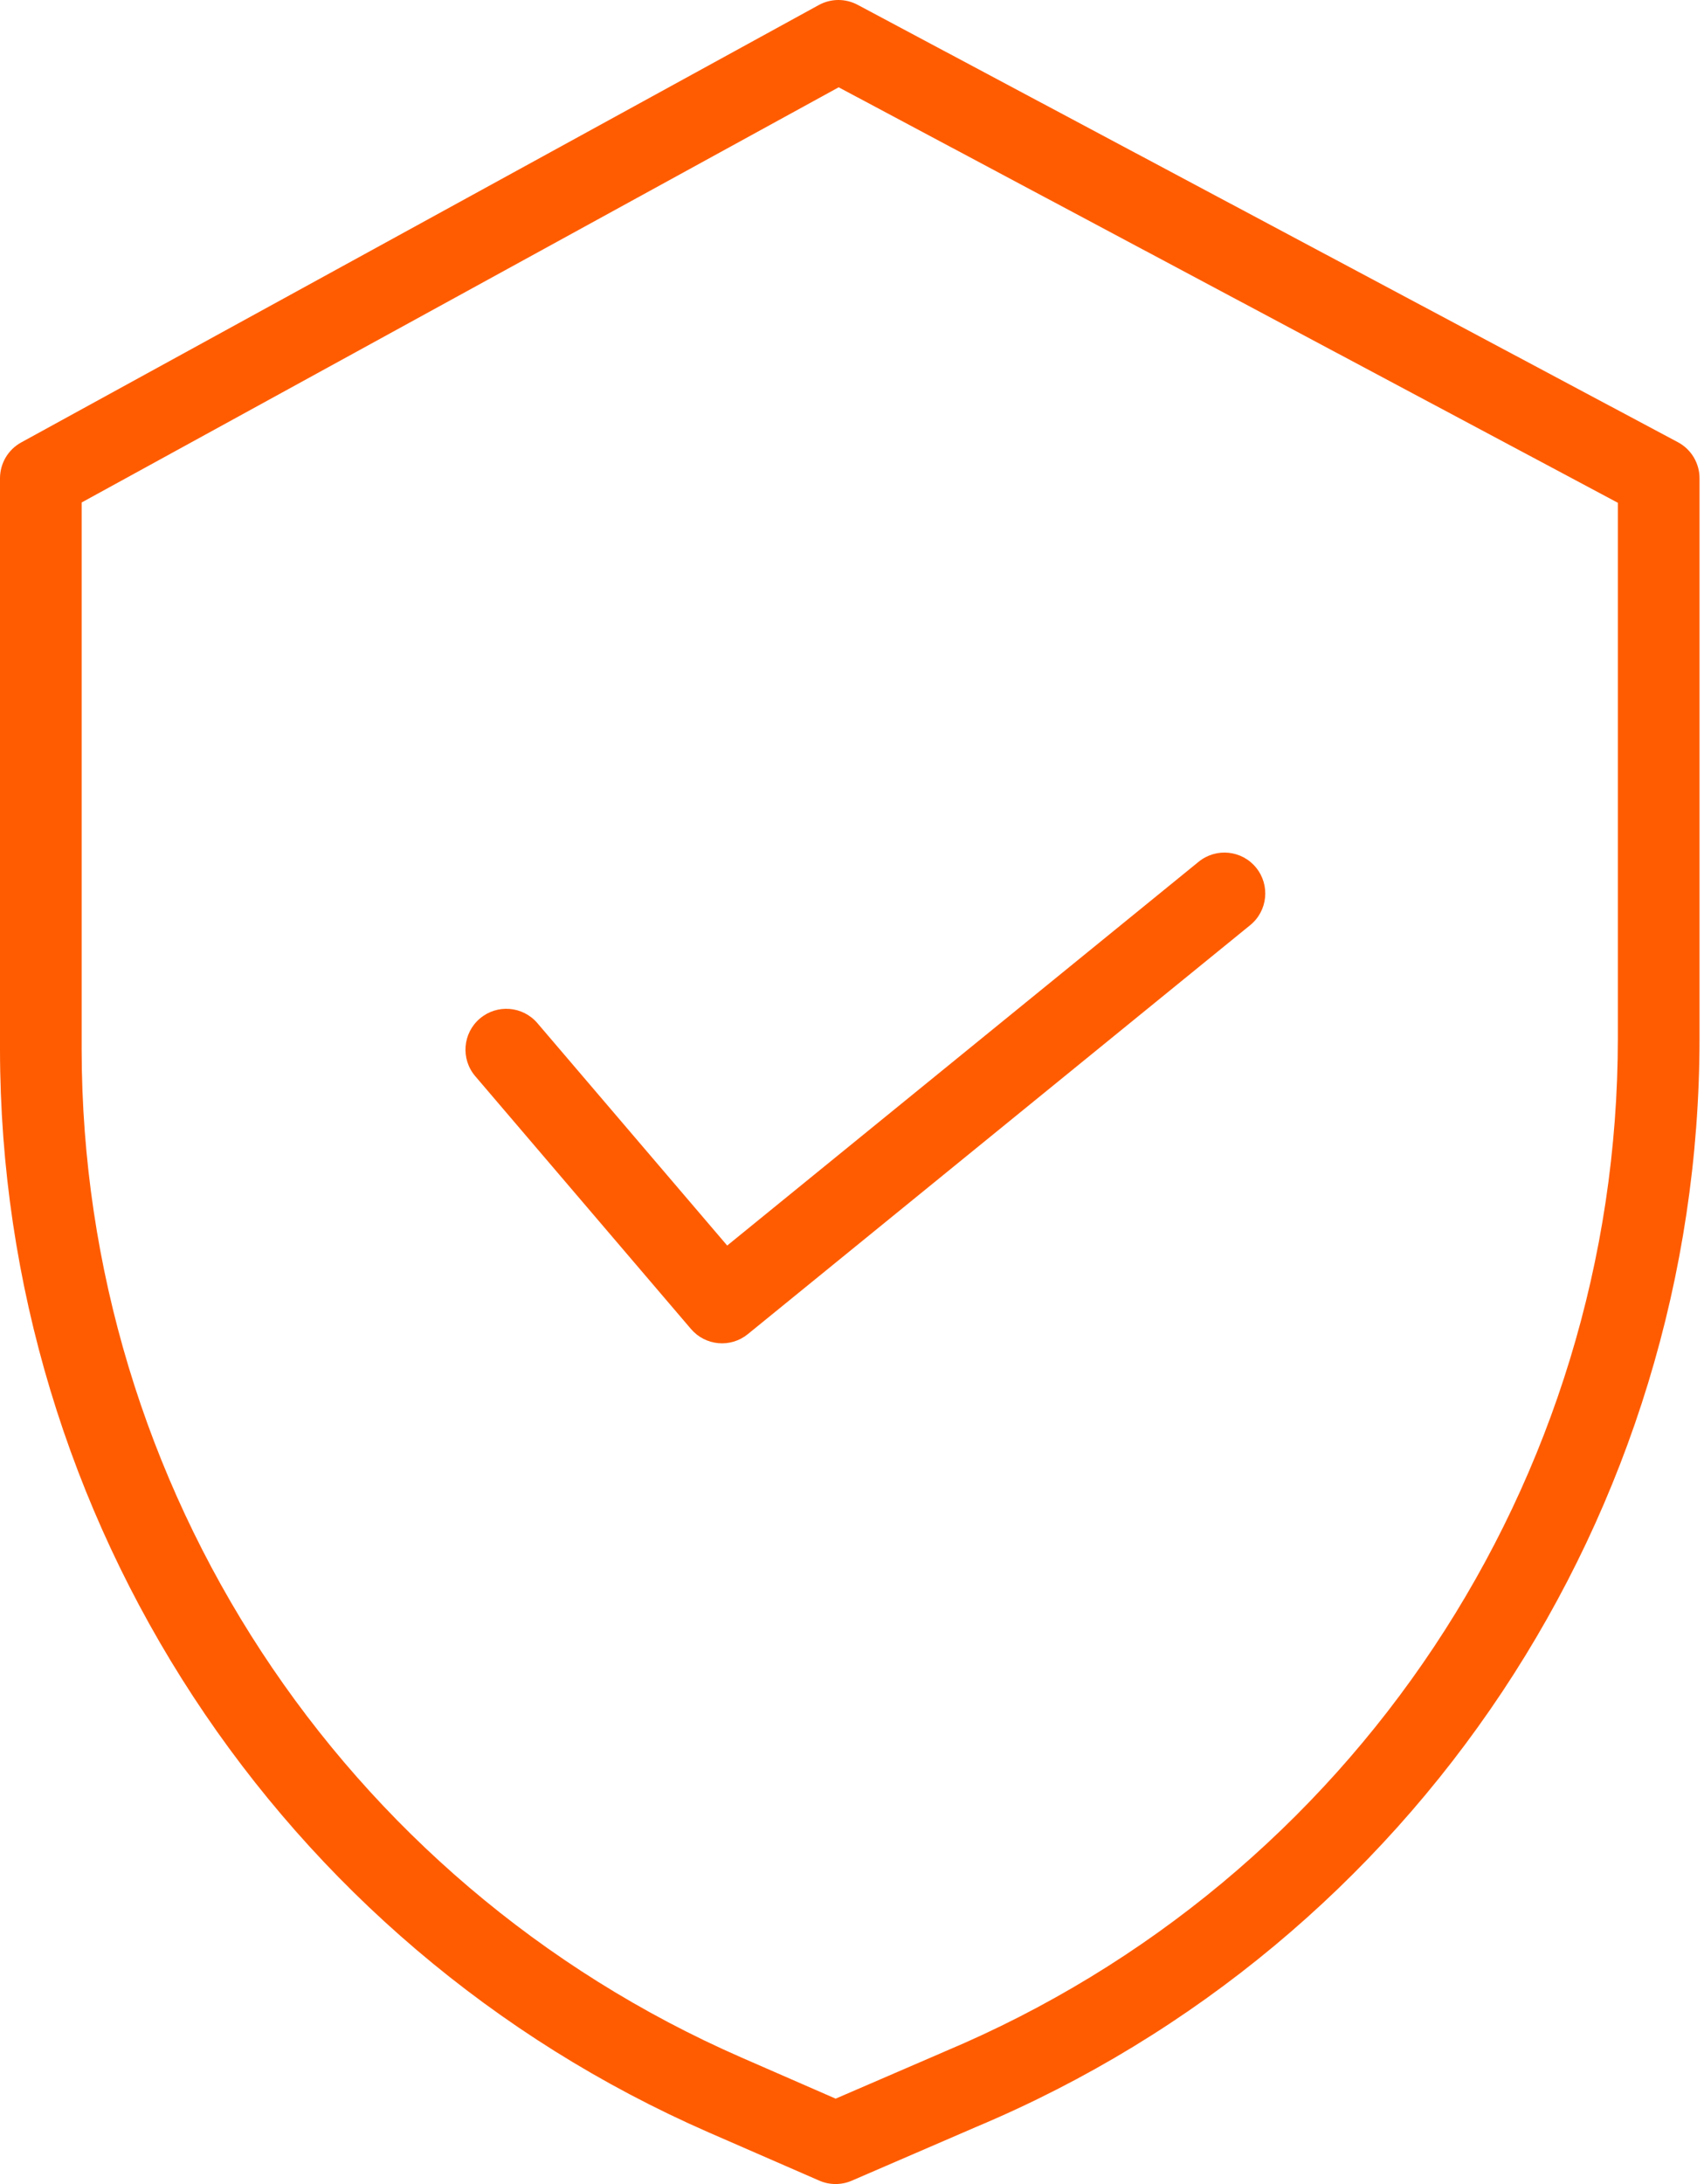
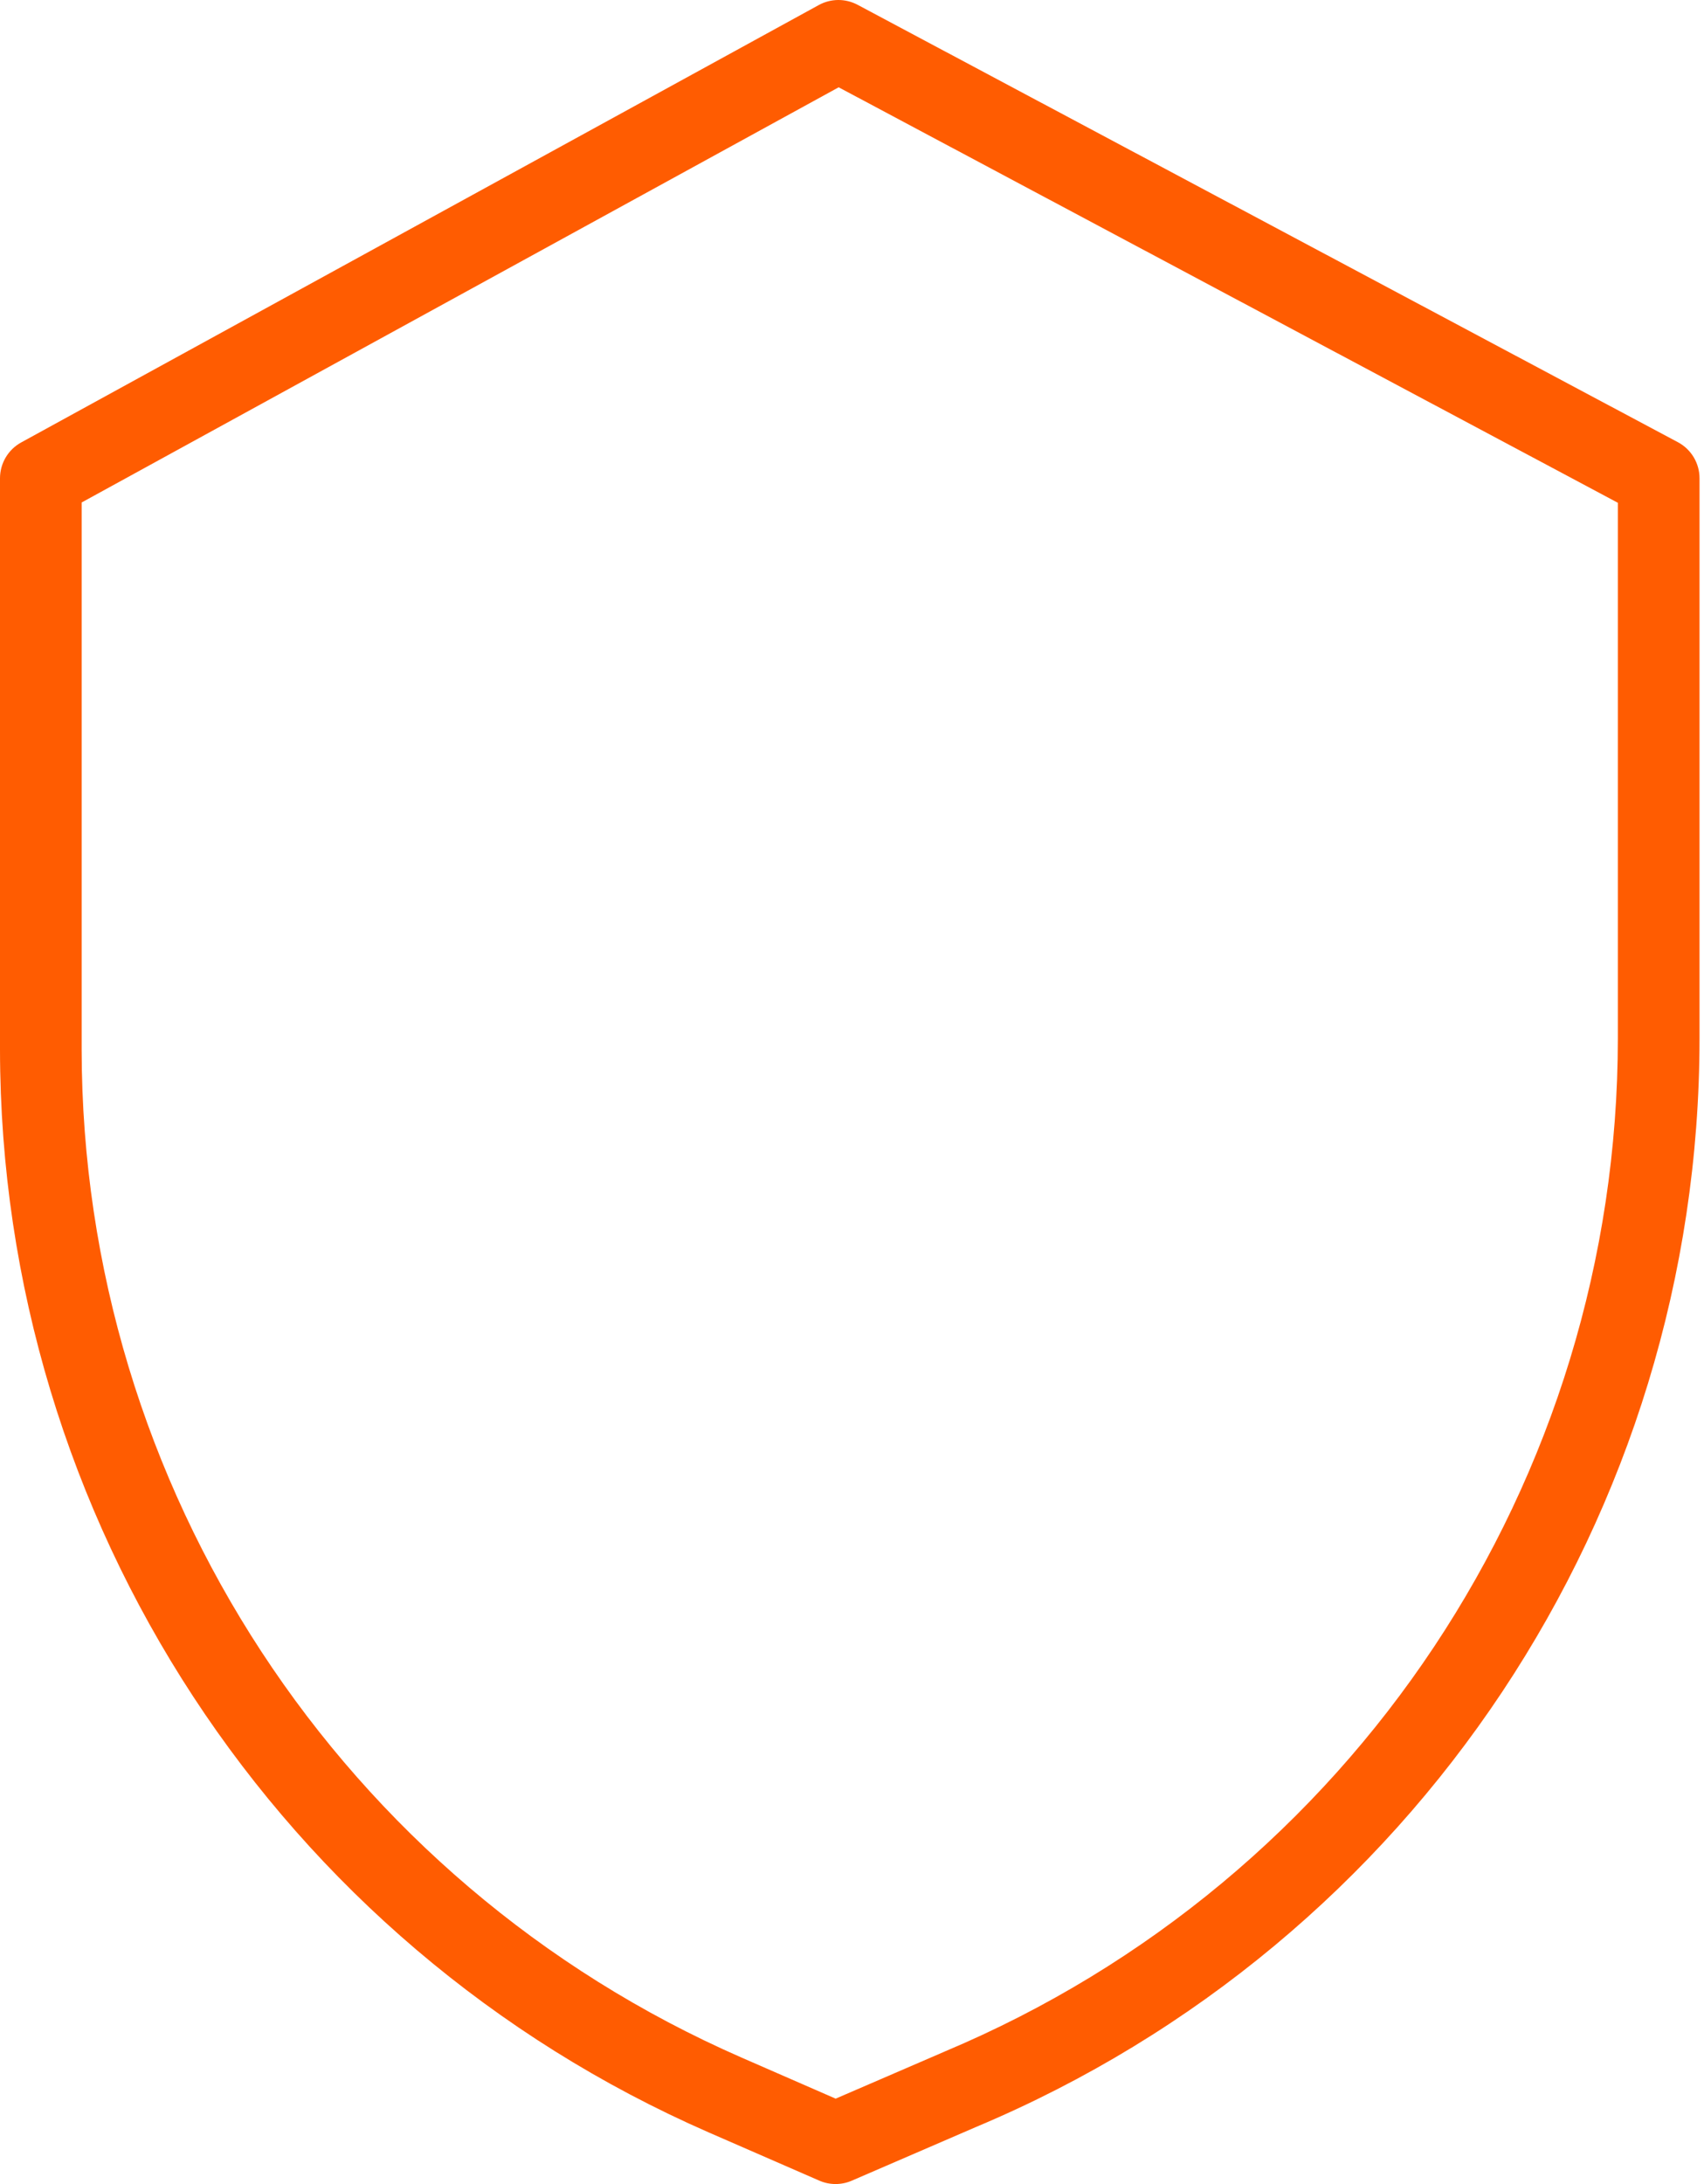
<svg xmlns="http://www.w3.org/2000/svg" width="292" height="374" viewBox="0 0 292 374" fill="none">
  <path d="M287.528 75.725L146.962 0.824C144.877 -0.289 142.378 -0.273 140.308 0.863L3.632 75.764C1.39 76.994 0 79.345 0 81.903V179.742C0.082 260.168 47.733 332.929 121.423 365.15L140.394 373.417C142.167 374.191 144.186 374.195 145.962 373.425L167.339 364.194C242.396 332.671 291.226 259.208 291.234 177.801V81.903C291.234 79.317 289.808 76.939 287.528 75.725ZM277.238 177.801C277.222 253.596 231.747 321.987 161.86 351.318L161.813 351.342L143.198 359.379L127.023 352.322C58.429 322.33 14.07 254.607 13.992 179.742V86.046L143.717 14.949L277.238 86.097V177.801Z" fill="#FF5C01" />
-   <path d="M92.087 175.204C89.576 172.264 85.159 171.916 82.219 174.427C79.278 176.934 78.931 181.355 81.442 184.292L118.408 227.58C120.876 230.47 125.199 230.864 128.143 228.466L214.236 158.424C217.235 155.987 217.688 151.578 215.247 148.579C212.811 145.584 208.402 145.127 205.403 147.568L124.613 213.291L92.087 175.204Z" fill="#FF5C01" />
</svg>